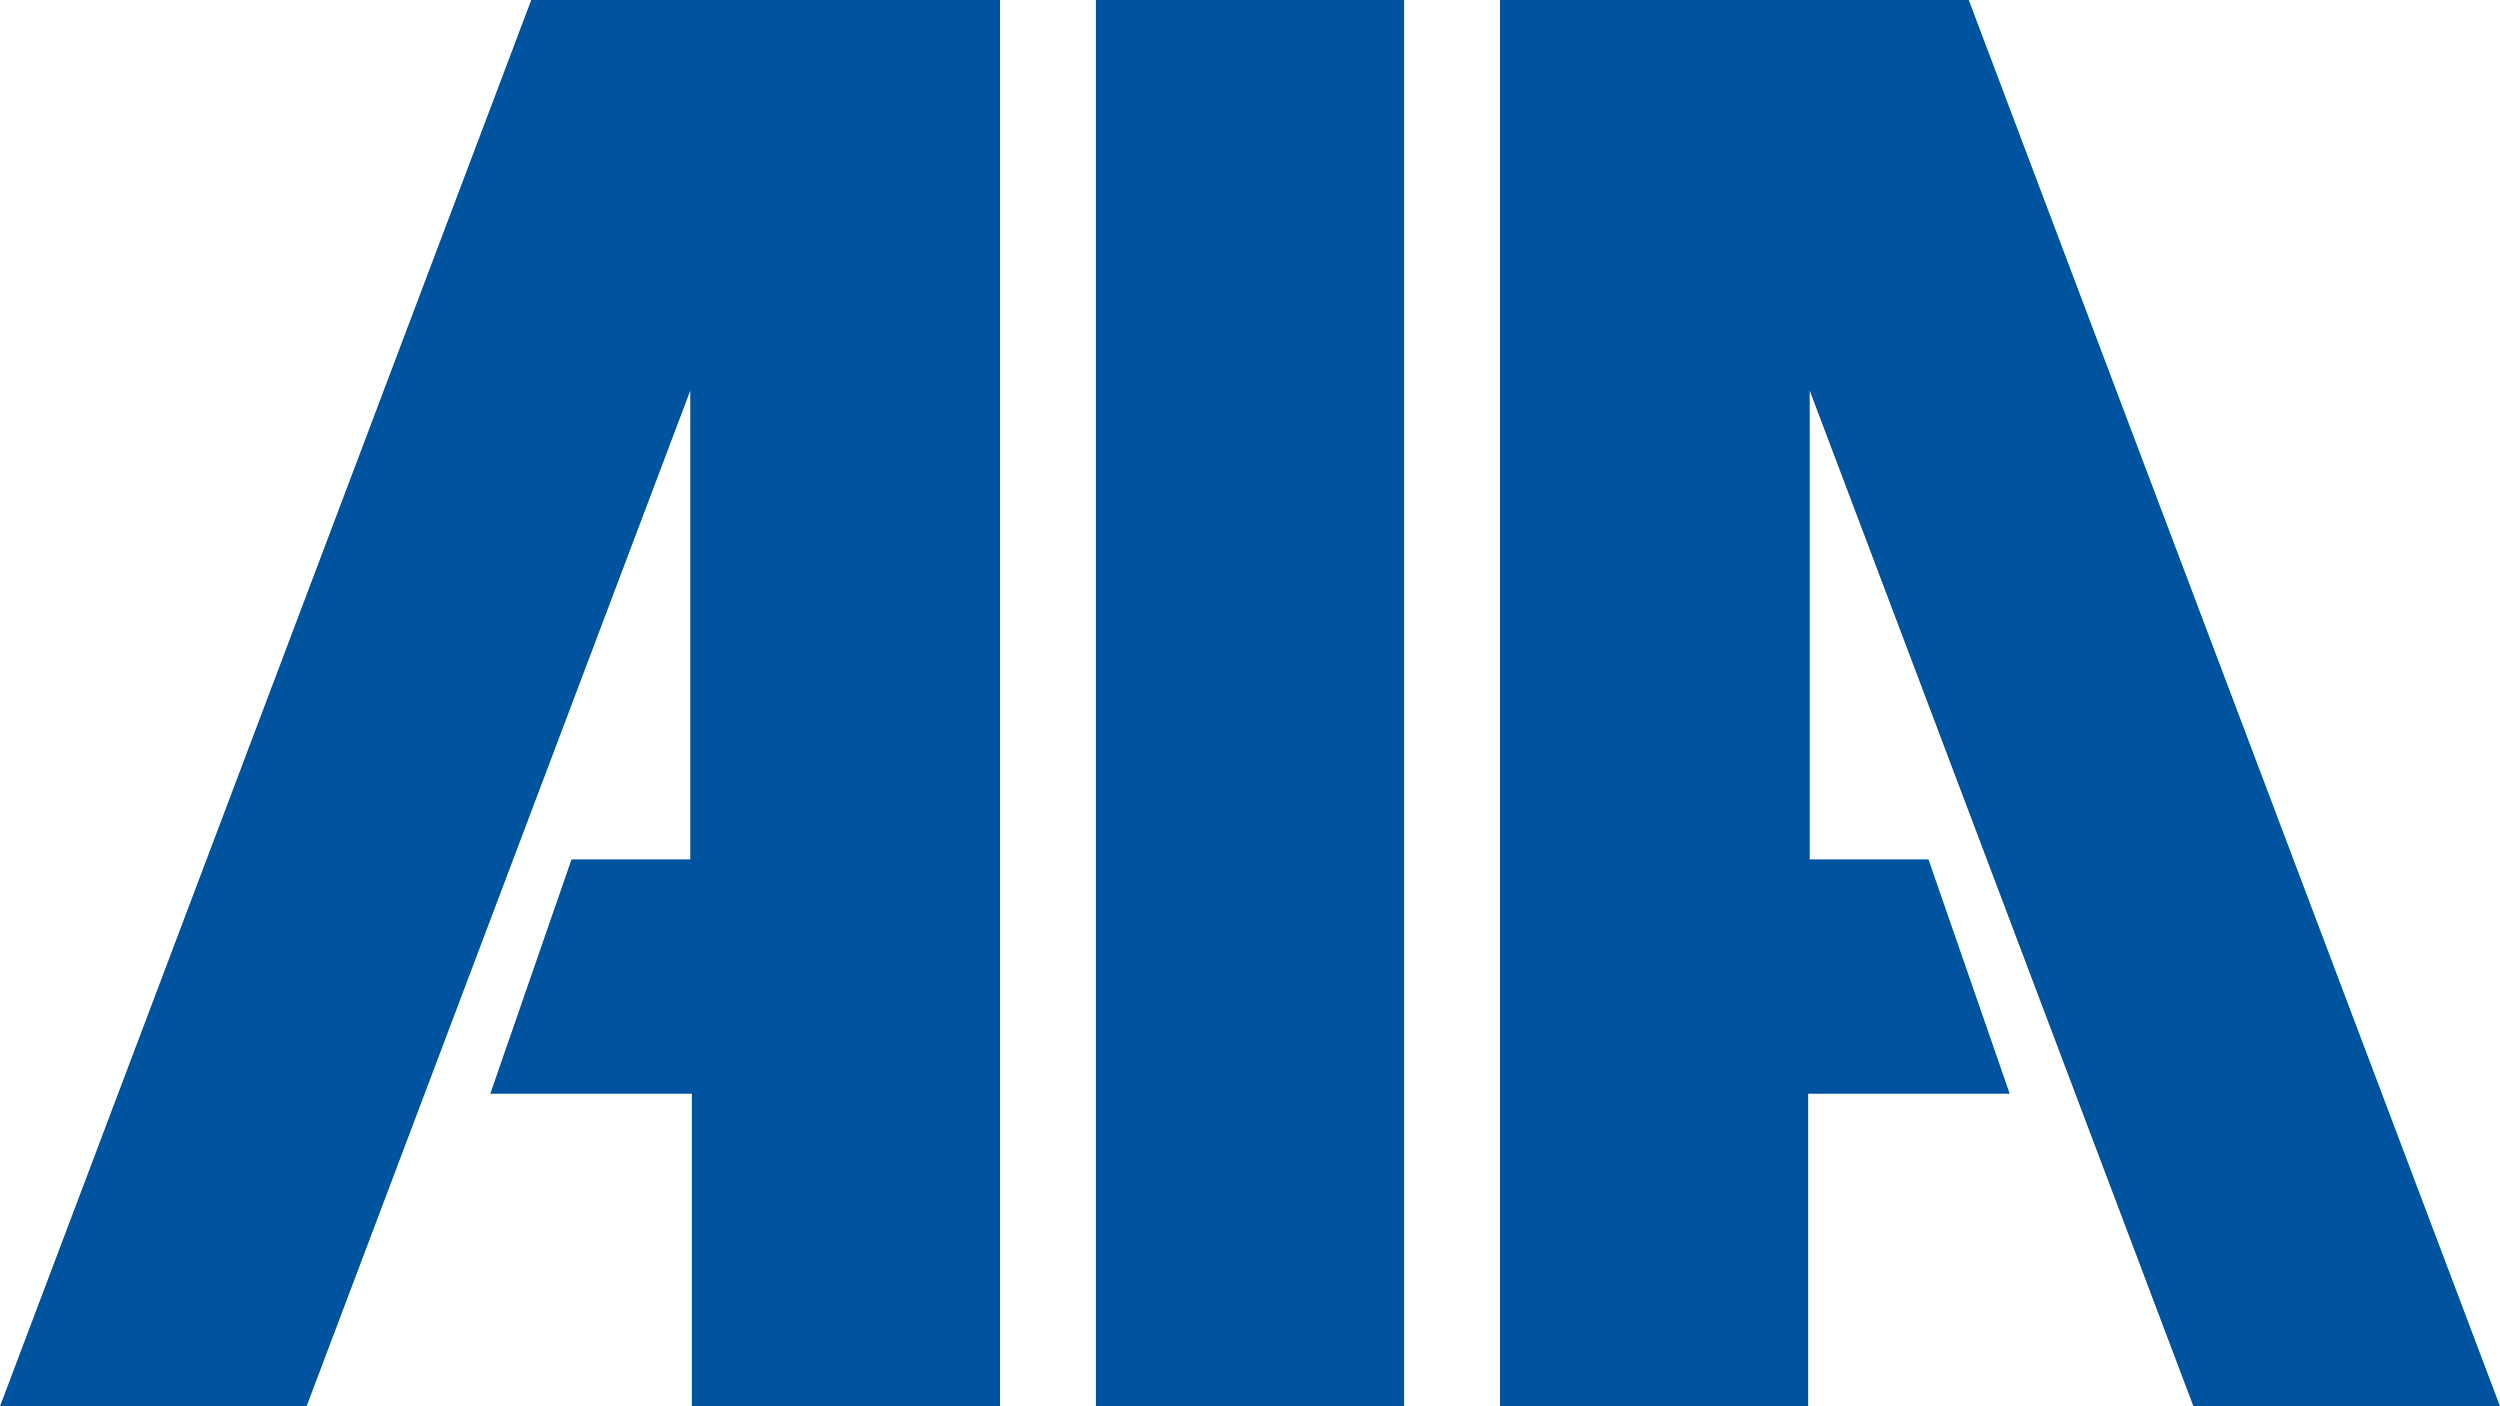
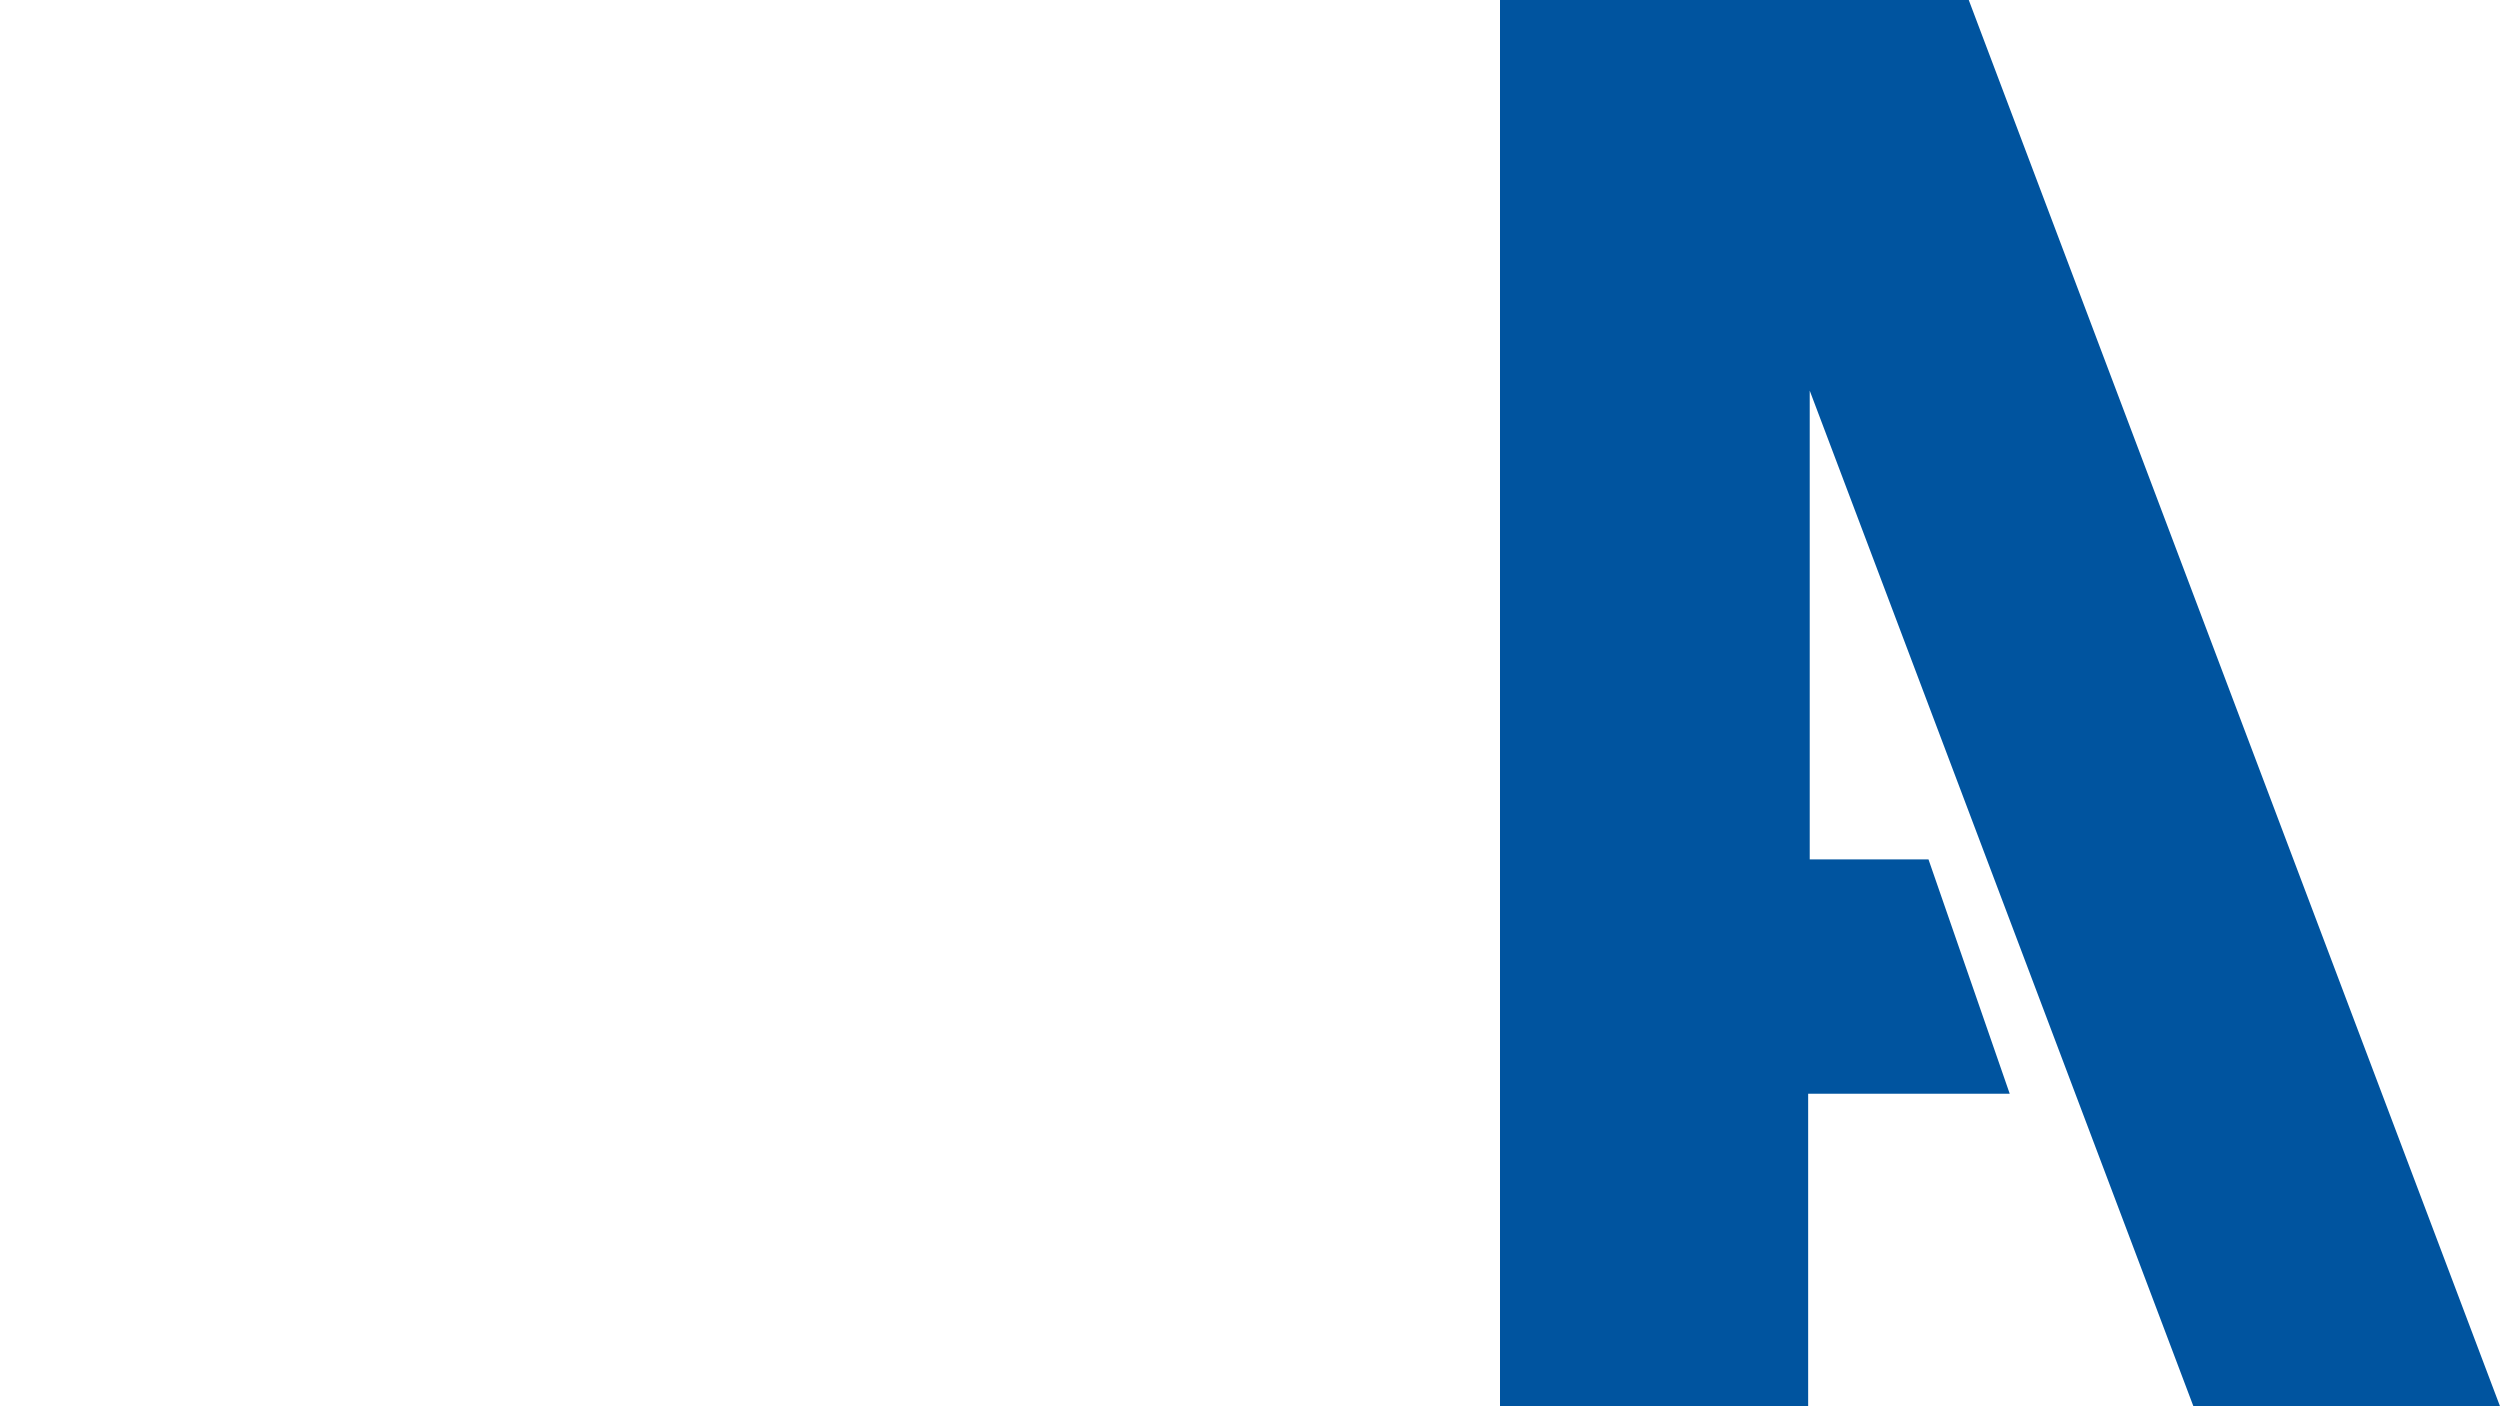
<svg xmlns="http://www.w3.org/2000/svg" viewBox="0 0 800 450" id="AIA" fill="#00549F">
-   <path id="Al" d="M 0 450 l 170 -450 h 150 v 450 h -98.611 v -100 h -64.5 l 26 -75 h 38 v -150 l -122.778 325 z" />
-   <path id="I" d="M 400 0 h 49.305 v 450 h -98.611 v -450 z" />
  <path id="Ar" d="M 800 450 l -170 -450 h -150 v 450 h 98.611 v -100 h 64.5 l -26 -75 h -38 v -150 l 122.778 325 z" />
</svg>